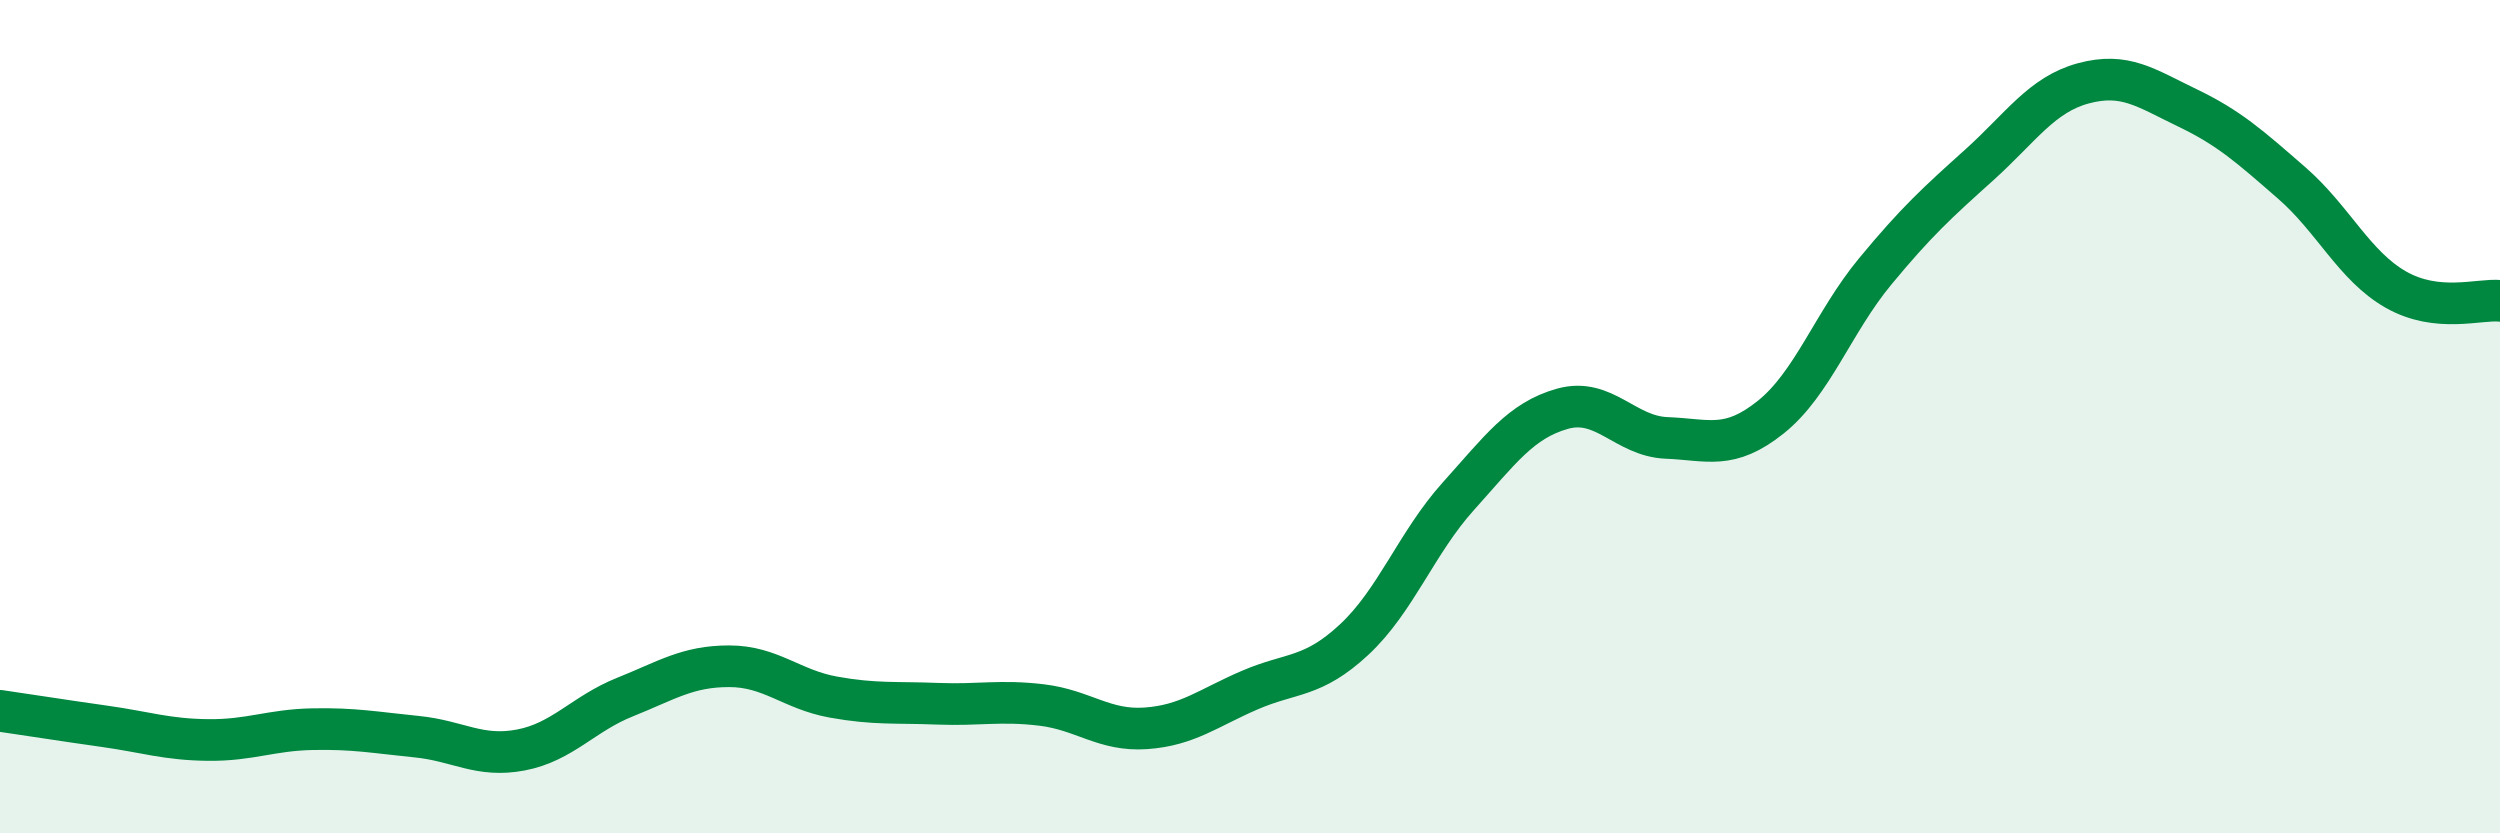
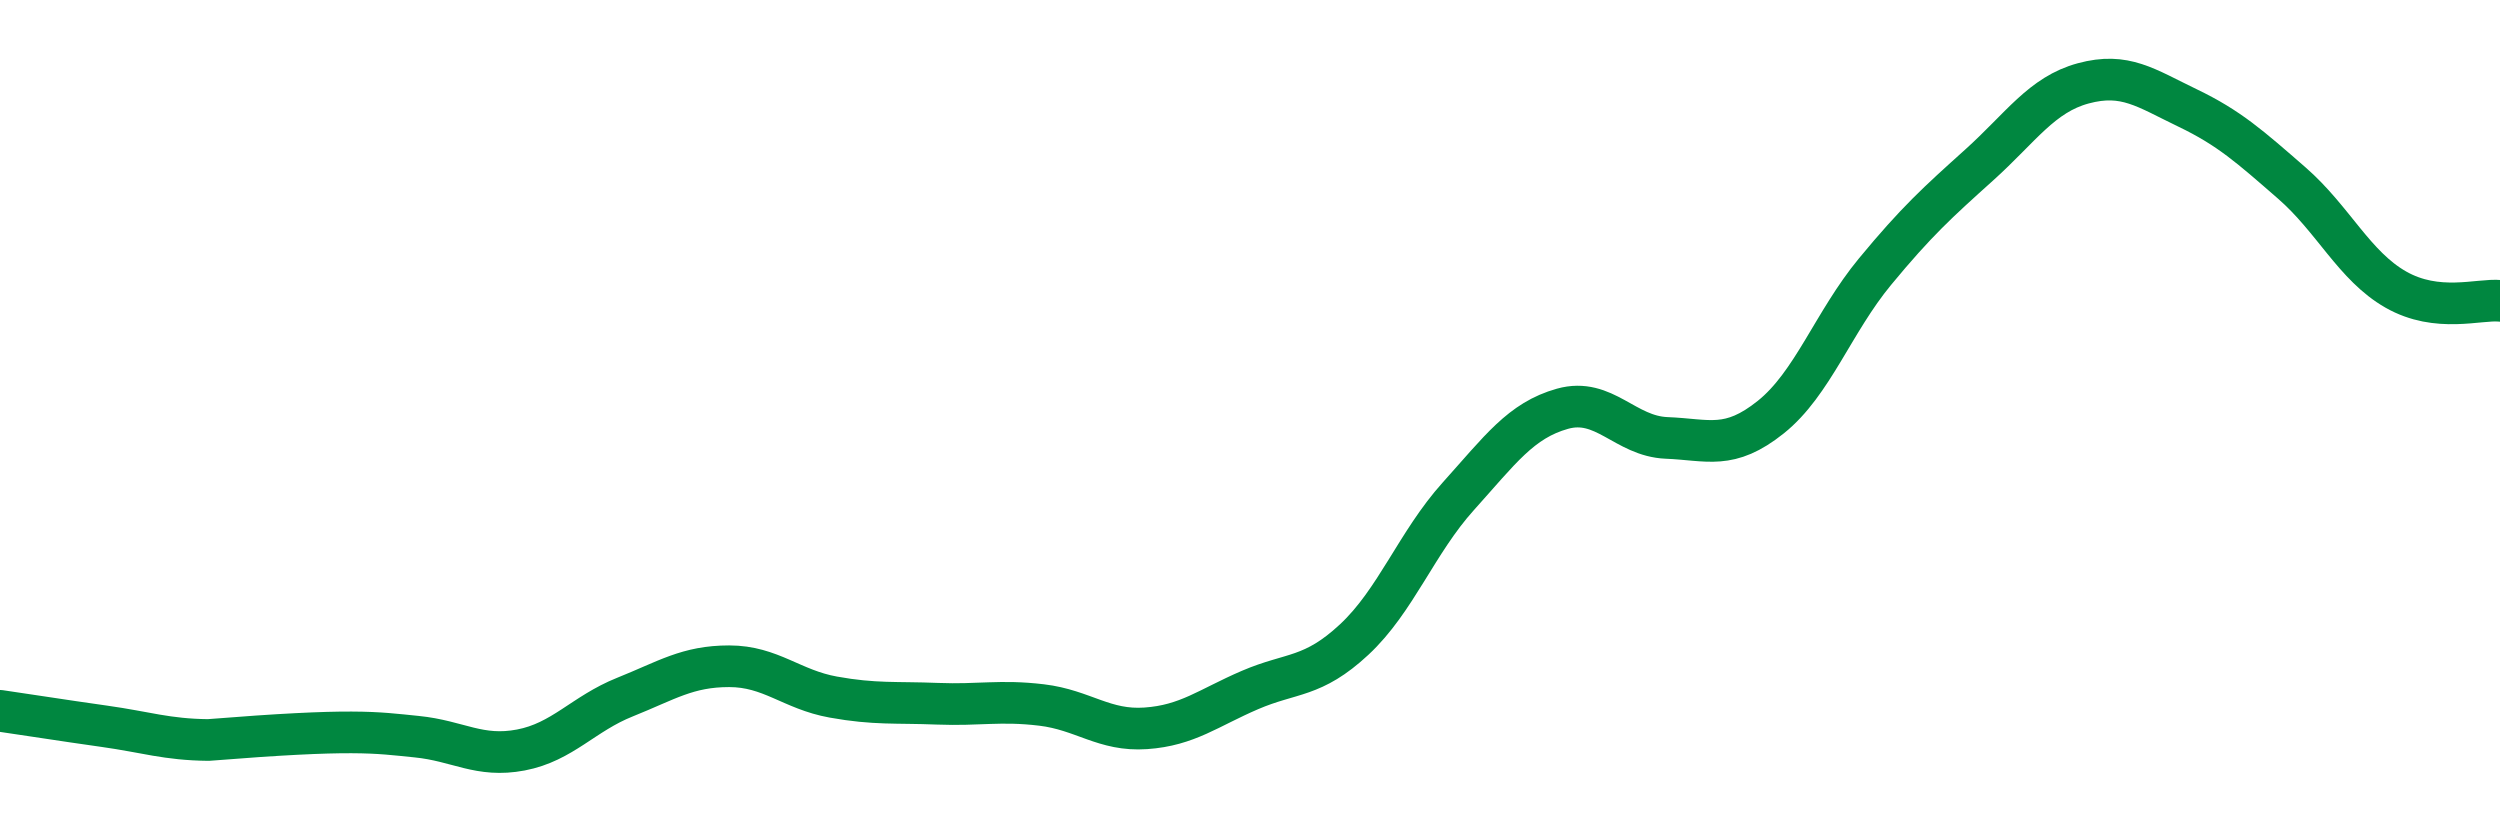
<svg xmlns="http://www.w3.org/2000/svg" width="60" height="20" viewBox="0 0 60 20">
-   <path d="M 0,17.06 C 0.5,17.13 1.5,17.29 2.5,17.43 C 3.5,17.57 4,17.75 5,17.76 C 6,17.77 6.5,17.52 7.5,17.5 C 8.5,17.48 9,17.58 10,17.68 C 11,17.78 11.5,18.19 12.5,18 C 13.5,17.81 14,17.13 15,16.73 C 16,16.33 16.5,15.99 17.5,15.99 C 18.5,15.99 19,16.55 20,16.73 C 21,16.91 21.5,16.85 22.5,16.89 C 23.5,16.93 24,16.8 25,16.92 C 26,17.04 26.5,17.55 27.5,17.48 C 28.5,17.41 29,16.99 30,16.56 C 31,16.13 31.5,16.28 32.5,15.35 C 33.5,14.42 34,13.02 35,11.91 C 36,10.8 36.5,10.09 37.5,9.81 C 38.5,9.53 39,10.47 40,10.51 C 41,10.55 41.5,10.81 42.5,10.01 C 43.5,9.21 44,7.73 45,6.52 C 46,5.31 46.5,4.86 47.5,3.96 C 48.5,3.06 49,2.27 50,2 C 51,1.73 51.5,2.11 52.5,2.59 C 53.5,3.07 54,3.52 55,4.39 C 56,5.26 56.5,6.38 57.5,6.95 C 58.5,7.52 59.5,7.17 60,7.22L60 20L0 20Z" fill="#008740" opacity="0.1" stroke-linecap="round" stroke-linejoin="round" />
-   <path d="M 0,17.06 C 0.5,17.13 1.5,17.29 2.5,17.43 C 3.5,17.57 4,17.75 5,17.76 C 6,17.77 6.5,17.52 7.5,17.5 C 8.5,17.48 9,17.58 10,17.68 C 11,17.78 11.5,18.19 12.5,18 C 13.5,17.81 14,17.13 15,16.73 C 16,16.33 16.5,15.99 17.5,15.99 C 18.5,15.99 19,16.55 20,16.73 C 21,16.91 21.5,16.85 22.5,16.89 C 23.5,16.93 24,16.8 25,16.92 C 26,17.04 26.5,17.55 27.5,17.48 C 28.5,17.41 29,16.99 30,16.56 C 31,16.13 31.5,16.28 32.5,15.35 C 33.5,14.42 34,13.02 35,11.91 C 36,10.8 36.5,10.09 37.5,9.81 C 38.5,9.53 39,10.47 40,10.51 C 41,10.55 41.5,10.81 42.5,10.01 C 43.5,9.21 44,7.73 45,6.52 C 46,5.31 46.5,4.86 47.5,3.96 C 48.5,3.06 49,2.27 50,2 C 51,1.73 51.5,2.11 52.5,2.59 C 53.5,3.07 54,3.52 55,4.39 C 56,5.26 56.5,6.38 57.5,6.95 C 58.5,7.52 59.5,7.17 60,7.22" stroke="#008740" stroke-width="1" fill="none" stroke-linecap="round" stroke-linejoin="round" />
+   <path d="M 0,17.06 C 0.5,17.13 1.5,17.29 2.5,17.43 C 3.5,17.57 4,17.75 5,17.76 C 8.5,17.48 9,17.58 10,17.68 C 11,17.78 11.5,18.19 12.5,18 C 13.5,17.81 14,17.13 15,16.73 C 16,16.33 16.5,15.99 17.5,15.99 C 18.5,15.99 19,16.55 20,16.73 C 21,16.91 21.5,16.85 22.5,16.89 C 23.5,16.93 24,16.8 25,16.92 C 26,17.04 26.5,17.55 27.5,17.48 C 28.5,17.41 29,16.99 30,16.56 C 31,16.13 31.5,16.28 32.5,15.35 C 33.5,14.42 34,13.02 35,11.91 C 36,10.8 36.5,10.09 37.5,9.81 C 38.5,9.53 39,10.47 40,10.51 C 41,10.55 41.5,10.81 42.5,10.01 C 43.5,9.21 44,7.73 45,6.52 C 46,5.31 46.5,4.86 47.5,3.96 C 48.5,3.06 49,2.27 50,2 C 51,1.73 51.5,2.11 52.5,2.59 C 53.5,3.07 54,3.52 55,4.39 C 56,5.26 56.5,6.38 57.5,6.95 C 58.5,7.52 59.5,7.17 60,7.22" stroke="#008740" stroke-width="1" fill="none" stroke-linecap="round" stroke-linejoin="round" />
</svg>